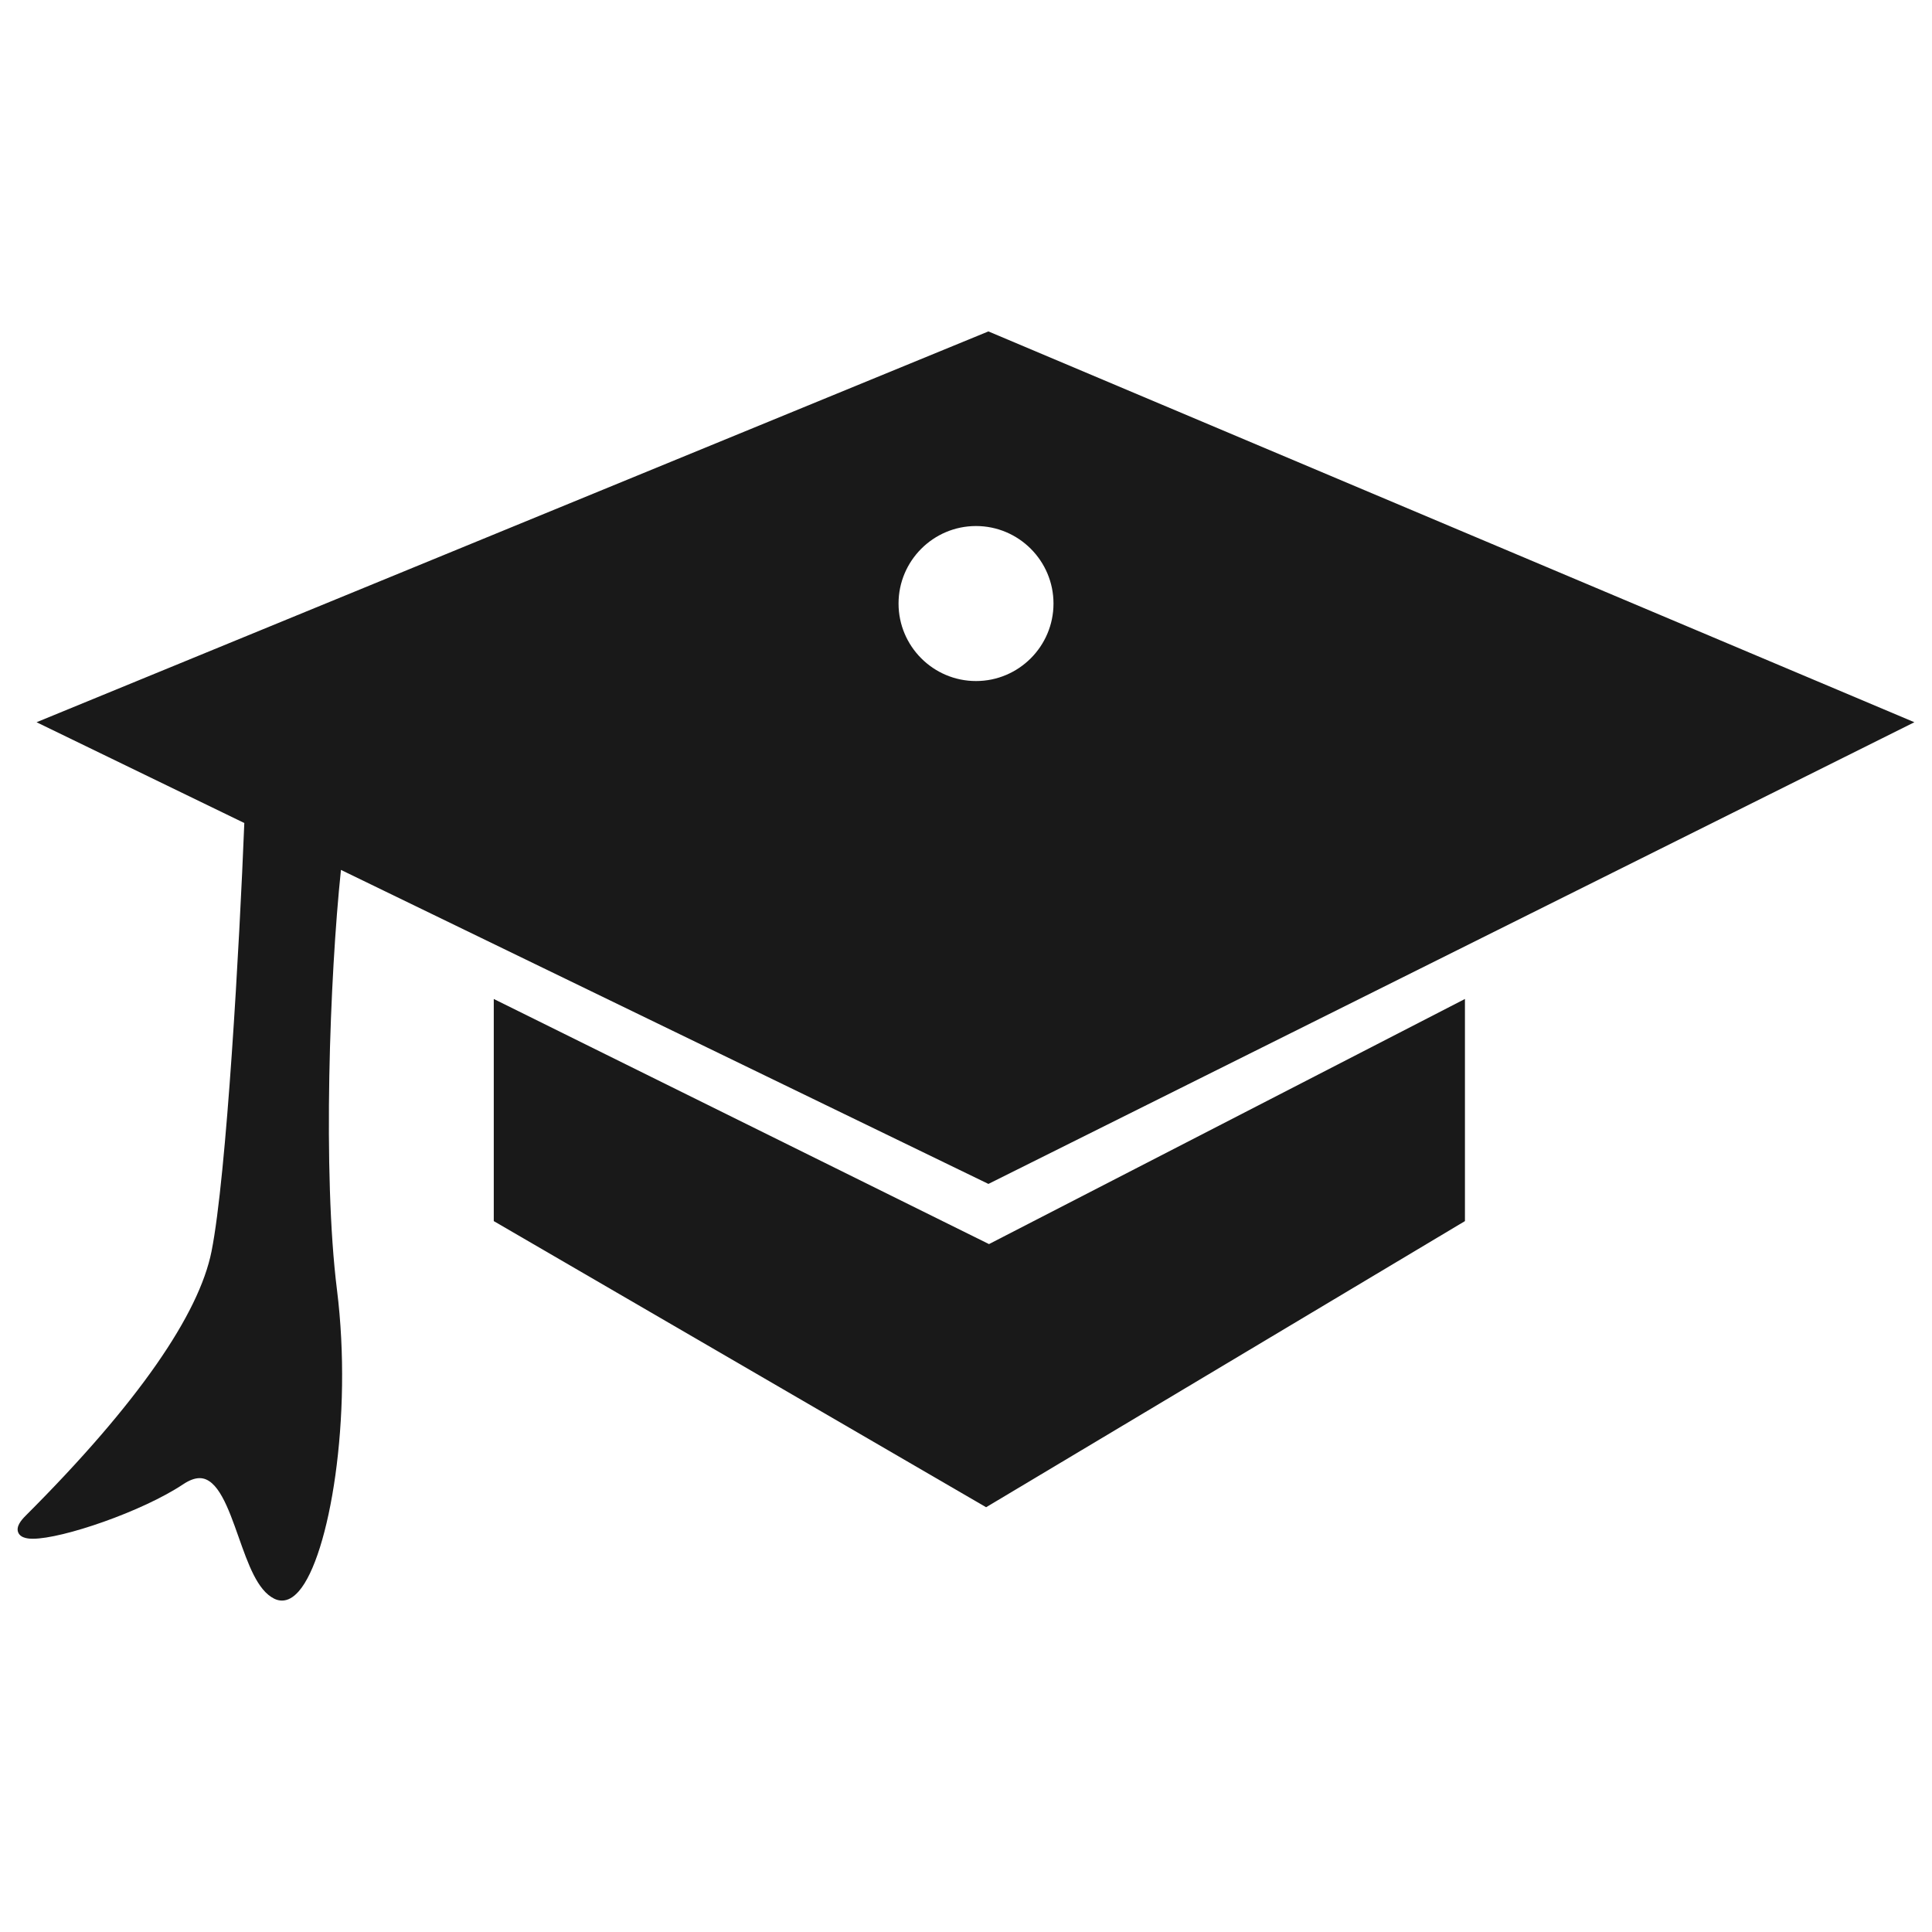
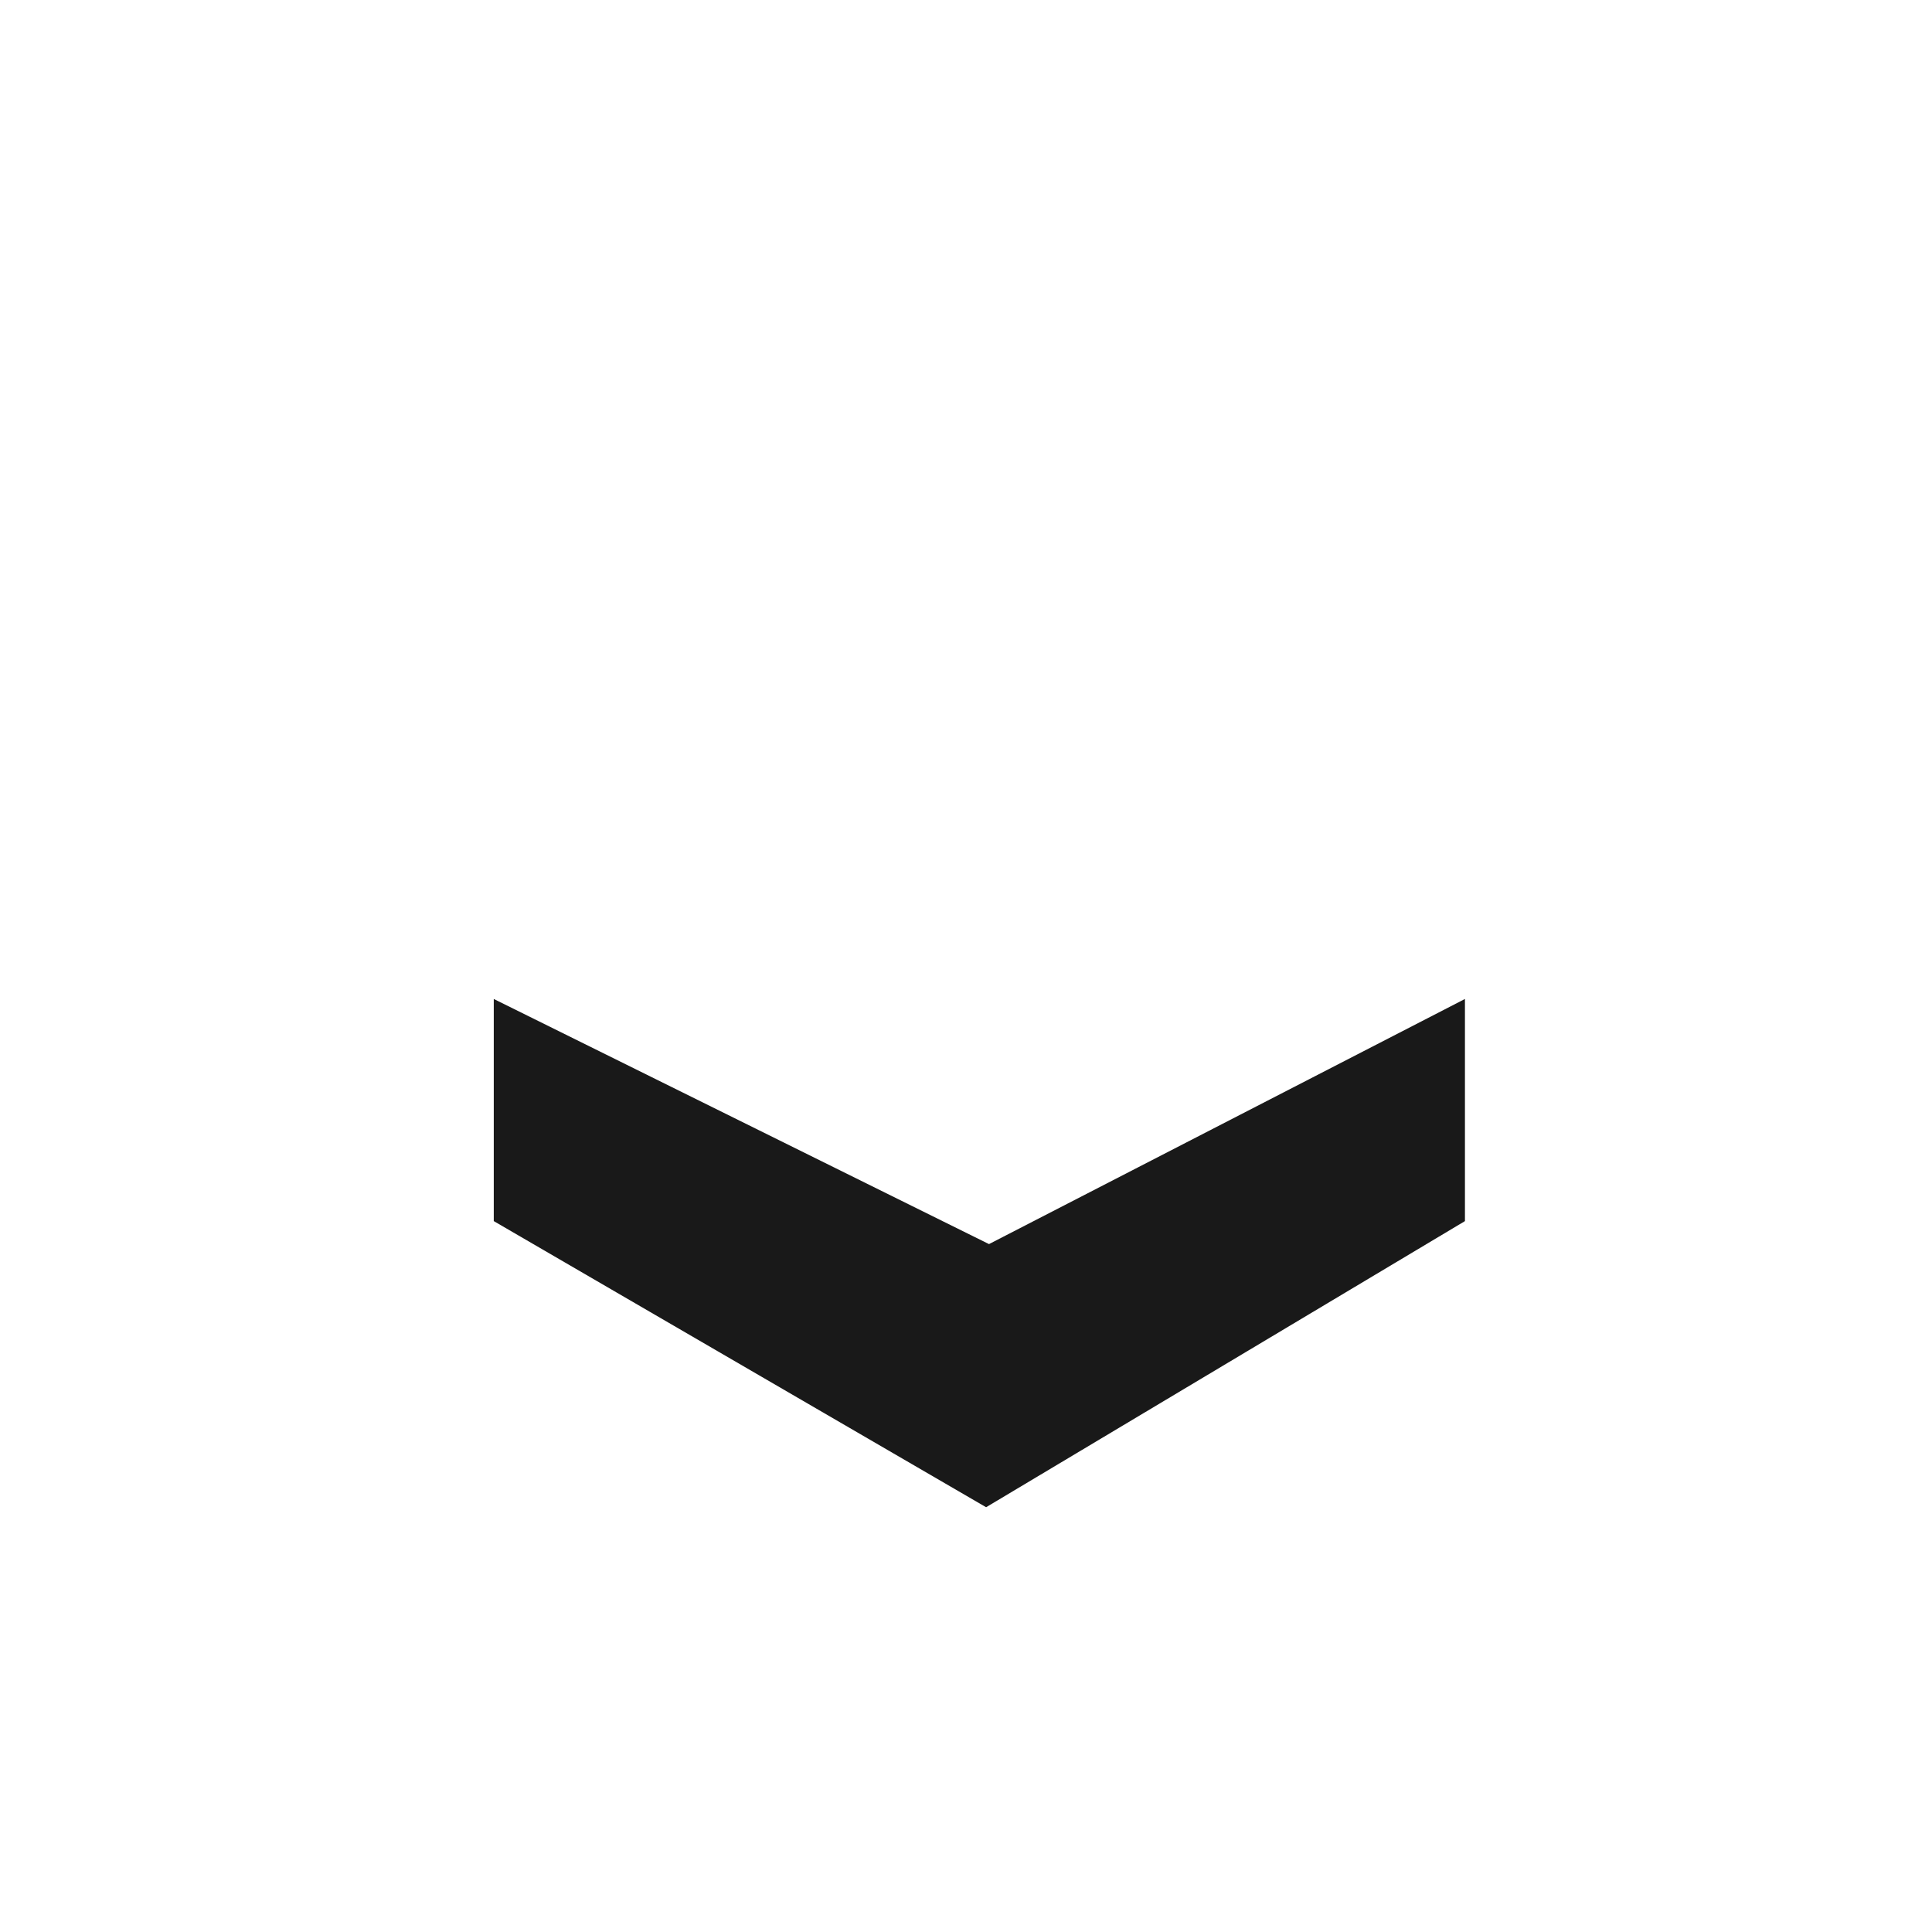
<svg xmlns="http://www.w3.org/2000/svg" version="1.1" id="Layer_1" x="0px" y="0px" width="150px" height="150px" viewBox="0 0 150 150" enable-background="new 0 0 150 150" xml:space="preserve">
  <g>
    <polygon fill="#191919" points="113.738,77.56 113.738,94.806 76.561,117.021 38.336,94.806 38.336,77.56 76.786,96.591  " />
-     <path fill="#191919" d="M76.74,91.919l71.891-35.845L76.739,25.731L2.838,56.074l16.13,7.825   c-0.367,9.287-1.375,27.404-2.546,33.262c-0.969,4.844-5.655,11.748-14.434,20.521c-0.337,0.338-0.764,0.838-0.572,1.301   c0.201,0.484,0.914,0.484,1.149,0.484c2.268,0,8.449-2.094,11.662-4.232c0.47-0.314,0.898-0.473,1.274-0.473   c1.409,0,2.228,2.318,3.021,4.563c0.753,2.131,1.462,4.145,2.764,4.795c0.196,0.098,0.398,0.148,0.603,0.148   c0.454,0,0.883-0.24,1.303-0.717c2.396-2.713,4.206-13.527,2.971-23.408c-1.127-9.014-0.561-24.375,0.309-32.604L76.74,91.919z    M75.777,40.841c3.316,0,6.016,2.7,6.016,6.018c0,3.318-2.7,6.017-6.016,6.017c-3.316,0-6.014-2.698-6.014-6.017   C69.763,43.541,72.46,40.841,75.777,40.841" />
  </g>
</svg>